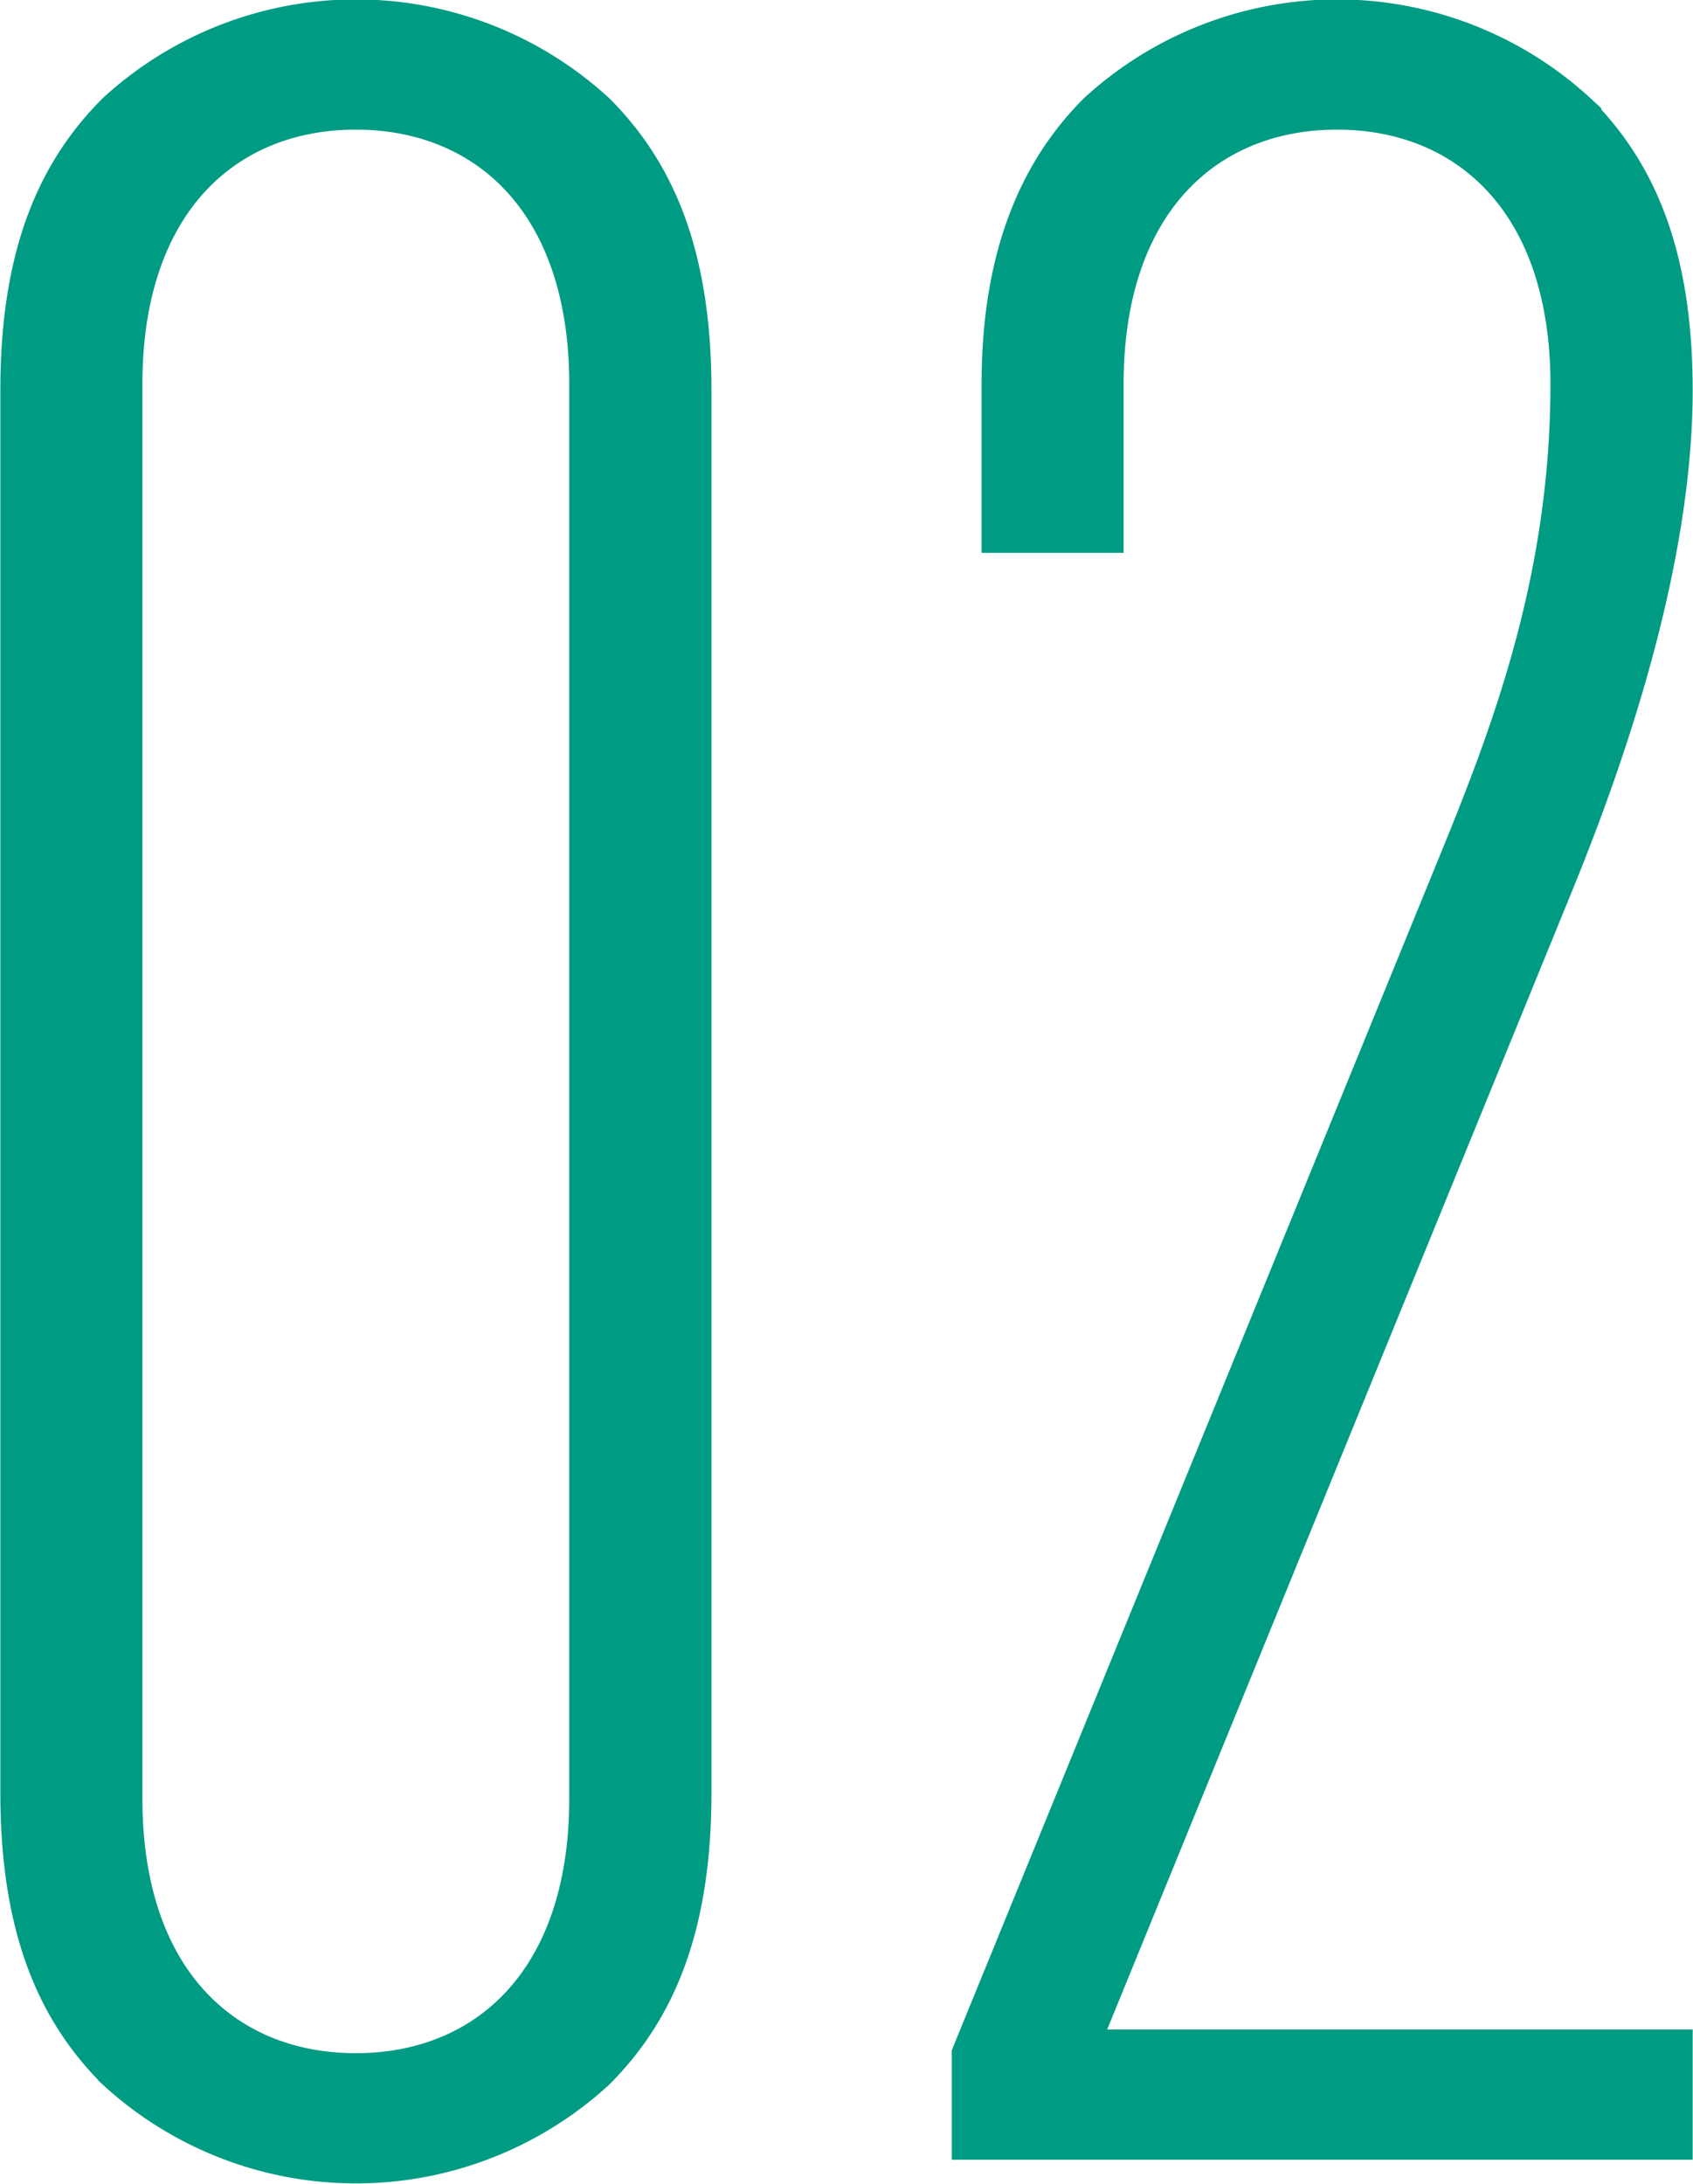
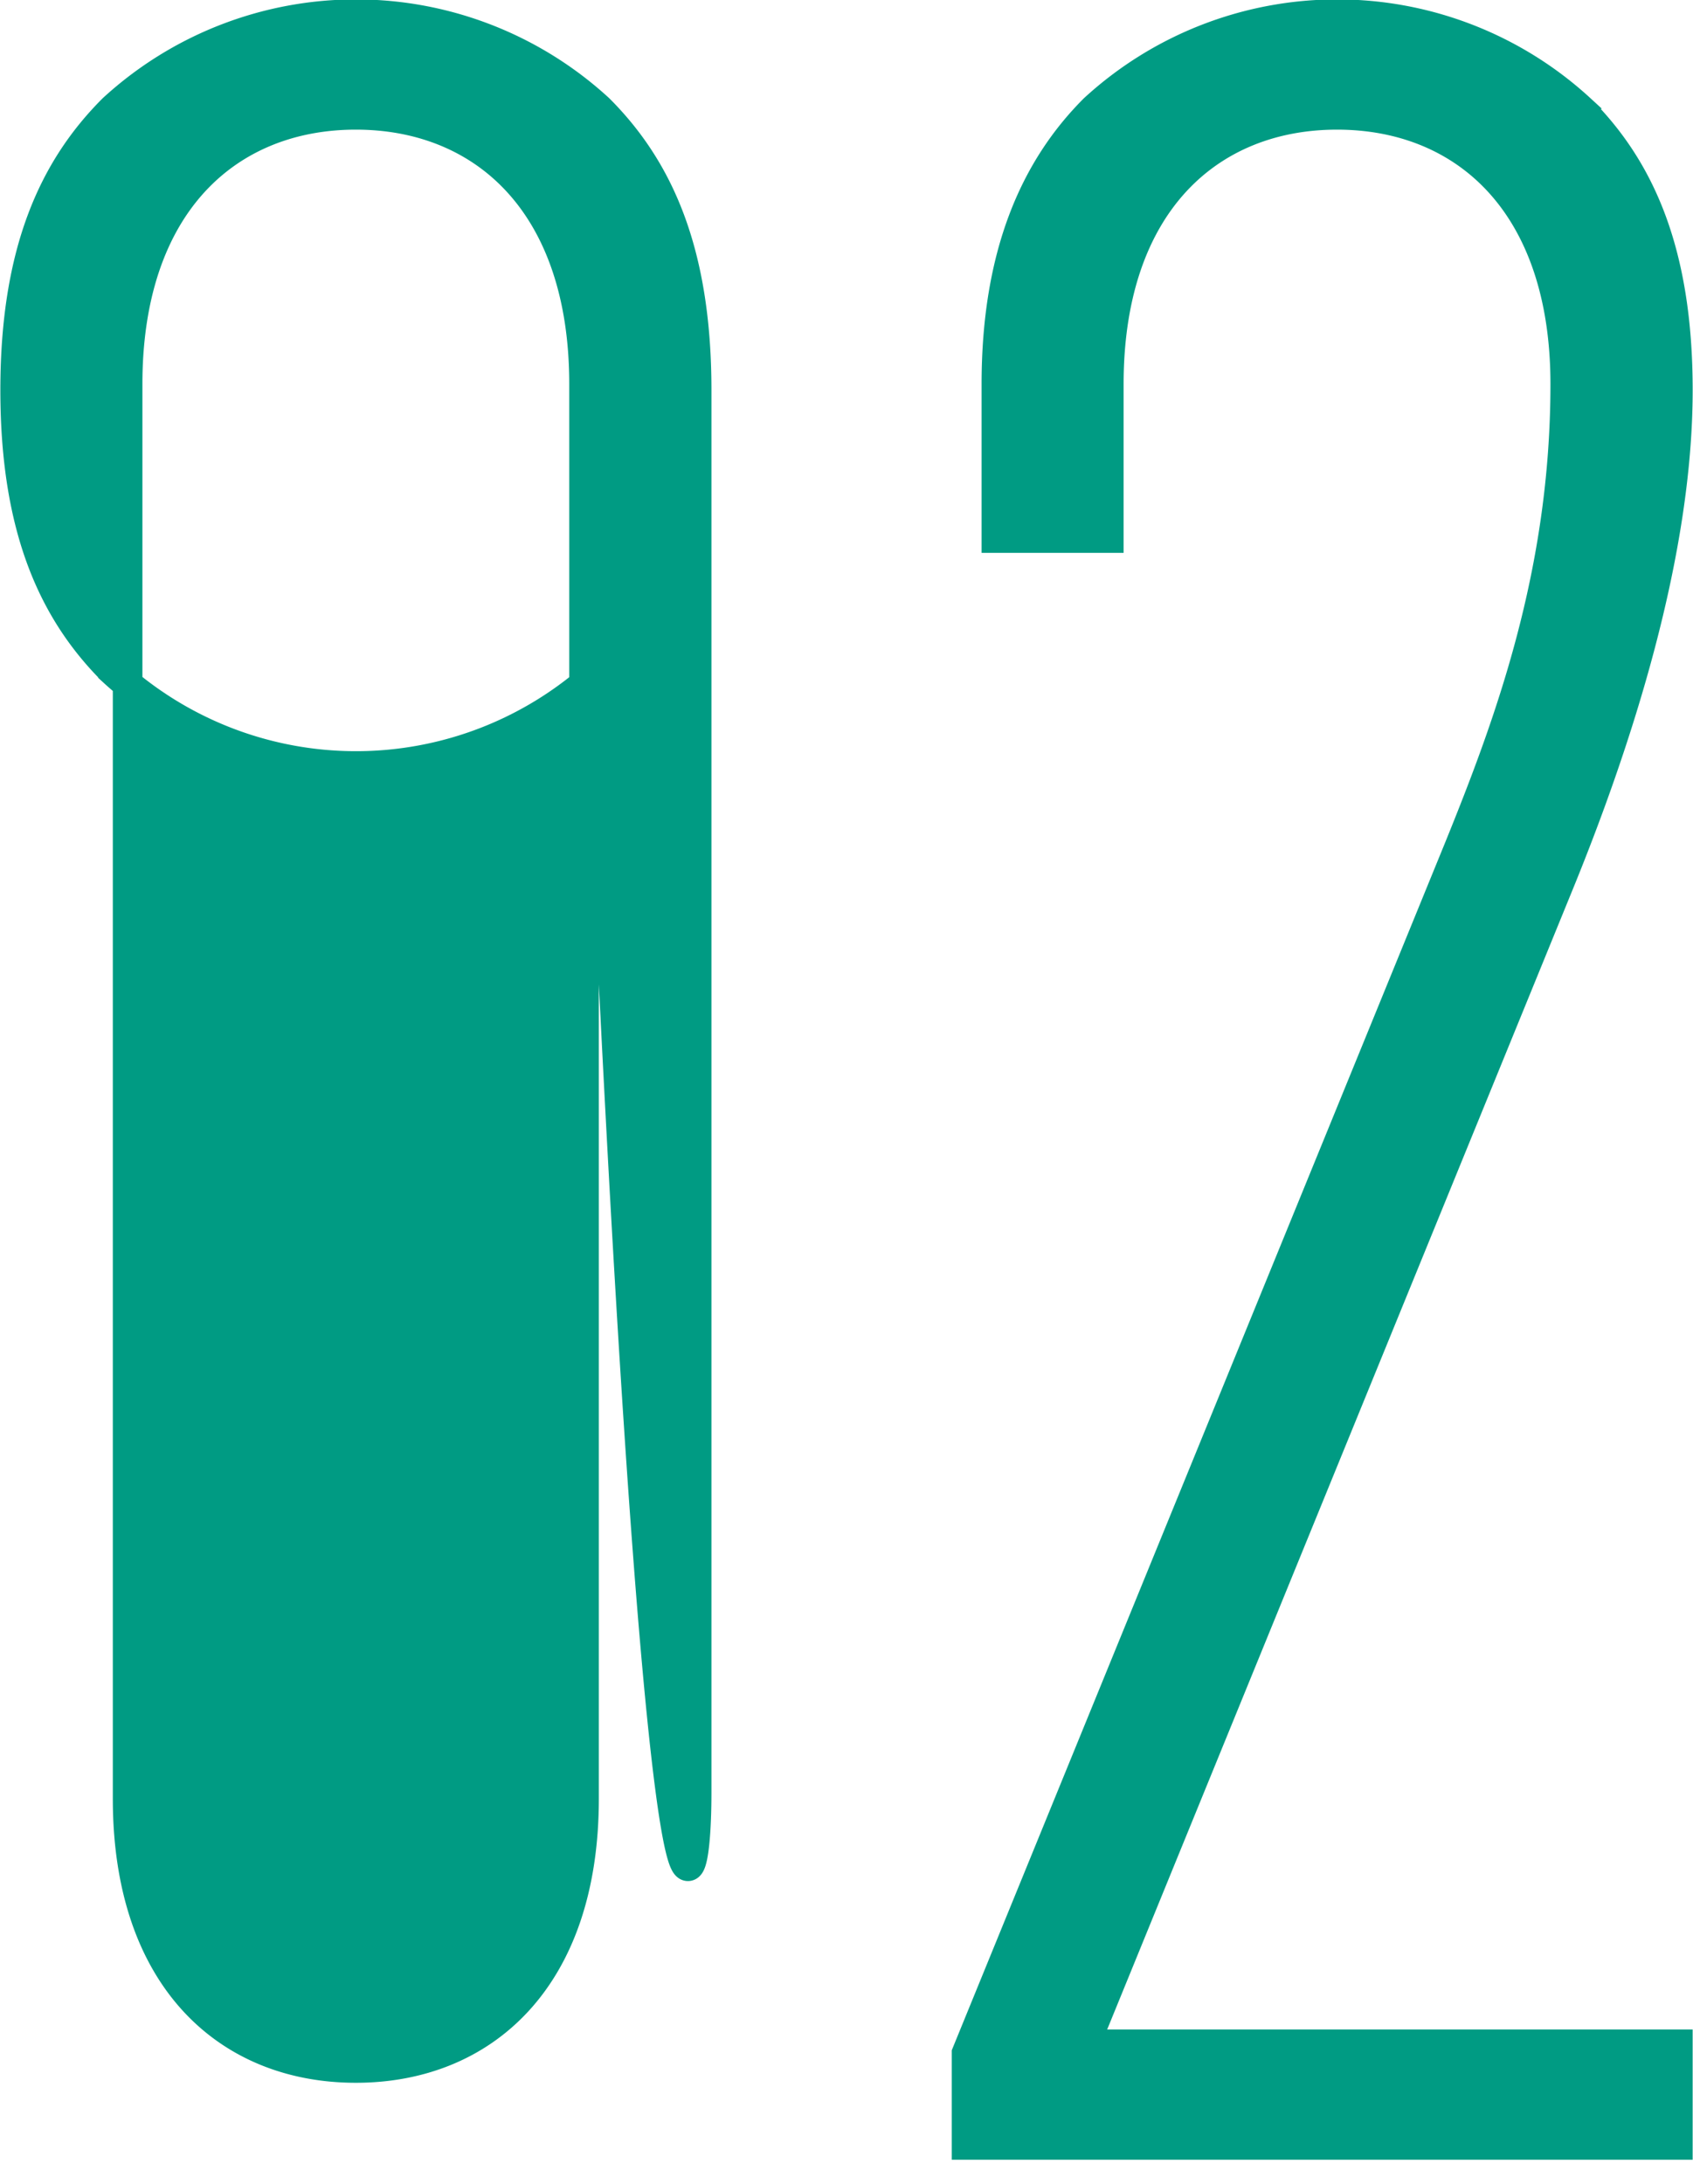
<svg xmlns="http://www.w3.org/2000/svg" width="57.219" height="73.78" viewBox="0 0 57.219 73.78">
  <defs>
    <style>
      .cls-1 {
        fill: #009b83;
        stroke: #009b83;
        stroke-width: 1px;
        fill-rule: evenodd;
      }
    </style>
  </defs>
-   <path id="number02.svg" class="cls-1" d="M692.67,1401.73v-47.39c0-4.7-1.3-7.5-3.3-9.5a12.142,12.142,0,0,0-16.428,0c-2,2-3.305,4.8-3.305,9.5v47.39c0,4.7,1.3,7.5,3.305,9.5a12.142,12.142,0,0,0,16.428,0C691.368,1409.23,692.67,1406.43,692.67,1401.73Zm-3.806.2c0,6.1-3.406,9.1-7.713,9.1s-7.713-3-7.713-9.1v-47.79c0-6.1,3.406-9.1,7.713-9.1s7.713,3,7.713,9.1v47.79Zm36.968,11.7v-3.4H705.8l15.927-38.99c2.1-5.1,4.106-11.4,4.106-16.9,0-4.7-1.3-7.5-3.3-9.5a12.142,12.142,0,0,0-16.428,0c-2,2-3.305,4.9-3.305,9.3v5.2H706.6v-5.2c0-6.1,3.406-9.1,7.713-9.1s7.713,3,7.713,9.1c0,6.4-1.9,11.5-3.606,15.7l-16.628,40.69v3.1h24.04Z" transform="translate(-669.125 -1341.16)" />
+   <path id="number02.svg" class="cls-1" d="M692.67,1401.73v-47.39c0-4.7-1.3-7.5-3.3-9.5a12.142,12.142,0,0,0-16.428,0c-2,2-3.305,4.8-3.305,9.5c0,4.7,1.3,7.5,3.305,9.5a12.142,12.142,0,0,0,16.428,0C691.368,1409.23,692.67,1406.43,692.67,1401.73Zm-3.806.2c0,6.1-3.406,9.1-7.713,9.1s-7.713-3-7.713-9.1v-47.79c0-6.1,3.406-9.1,7.713-9.1s7.713,3,7.713,9.1v47.79Zm36.968,11.7v-3.4H705.8l15.927-38.99c2.1-5.1,4.106-11.4,4.106-16.9,0-4.7-1.3-7.5-3.3-9.5a12.142,12.142,0,0,0-16.428,0c-2,2-3.305,4.9-3.305,9.3v5.2H706.6v-5.2c0-6.1,3.406-9.1,7.713-9.1s7.713,3,7.713,9.1c0,6.4-1.9,11.5-3.606,15.7l-16.628,40.69v3.1h24.04Z" transform="translate(-669.125 -1341.16)" />
</svg>